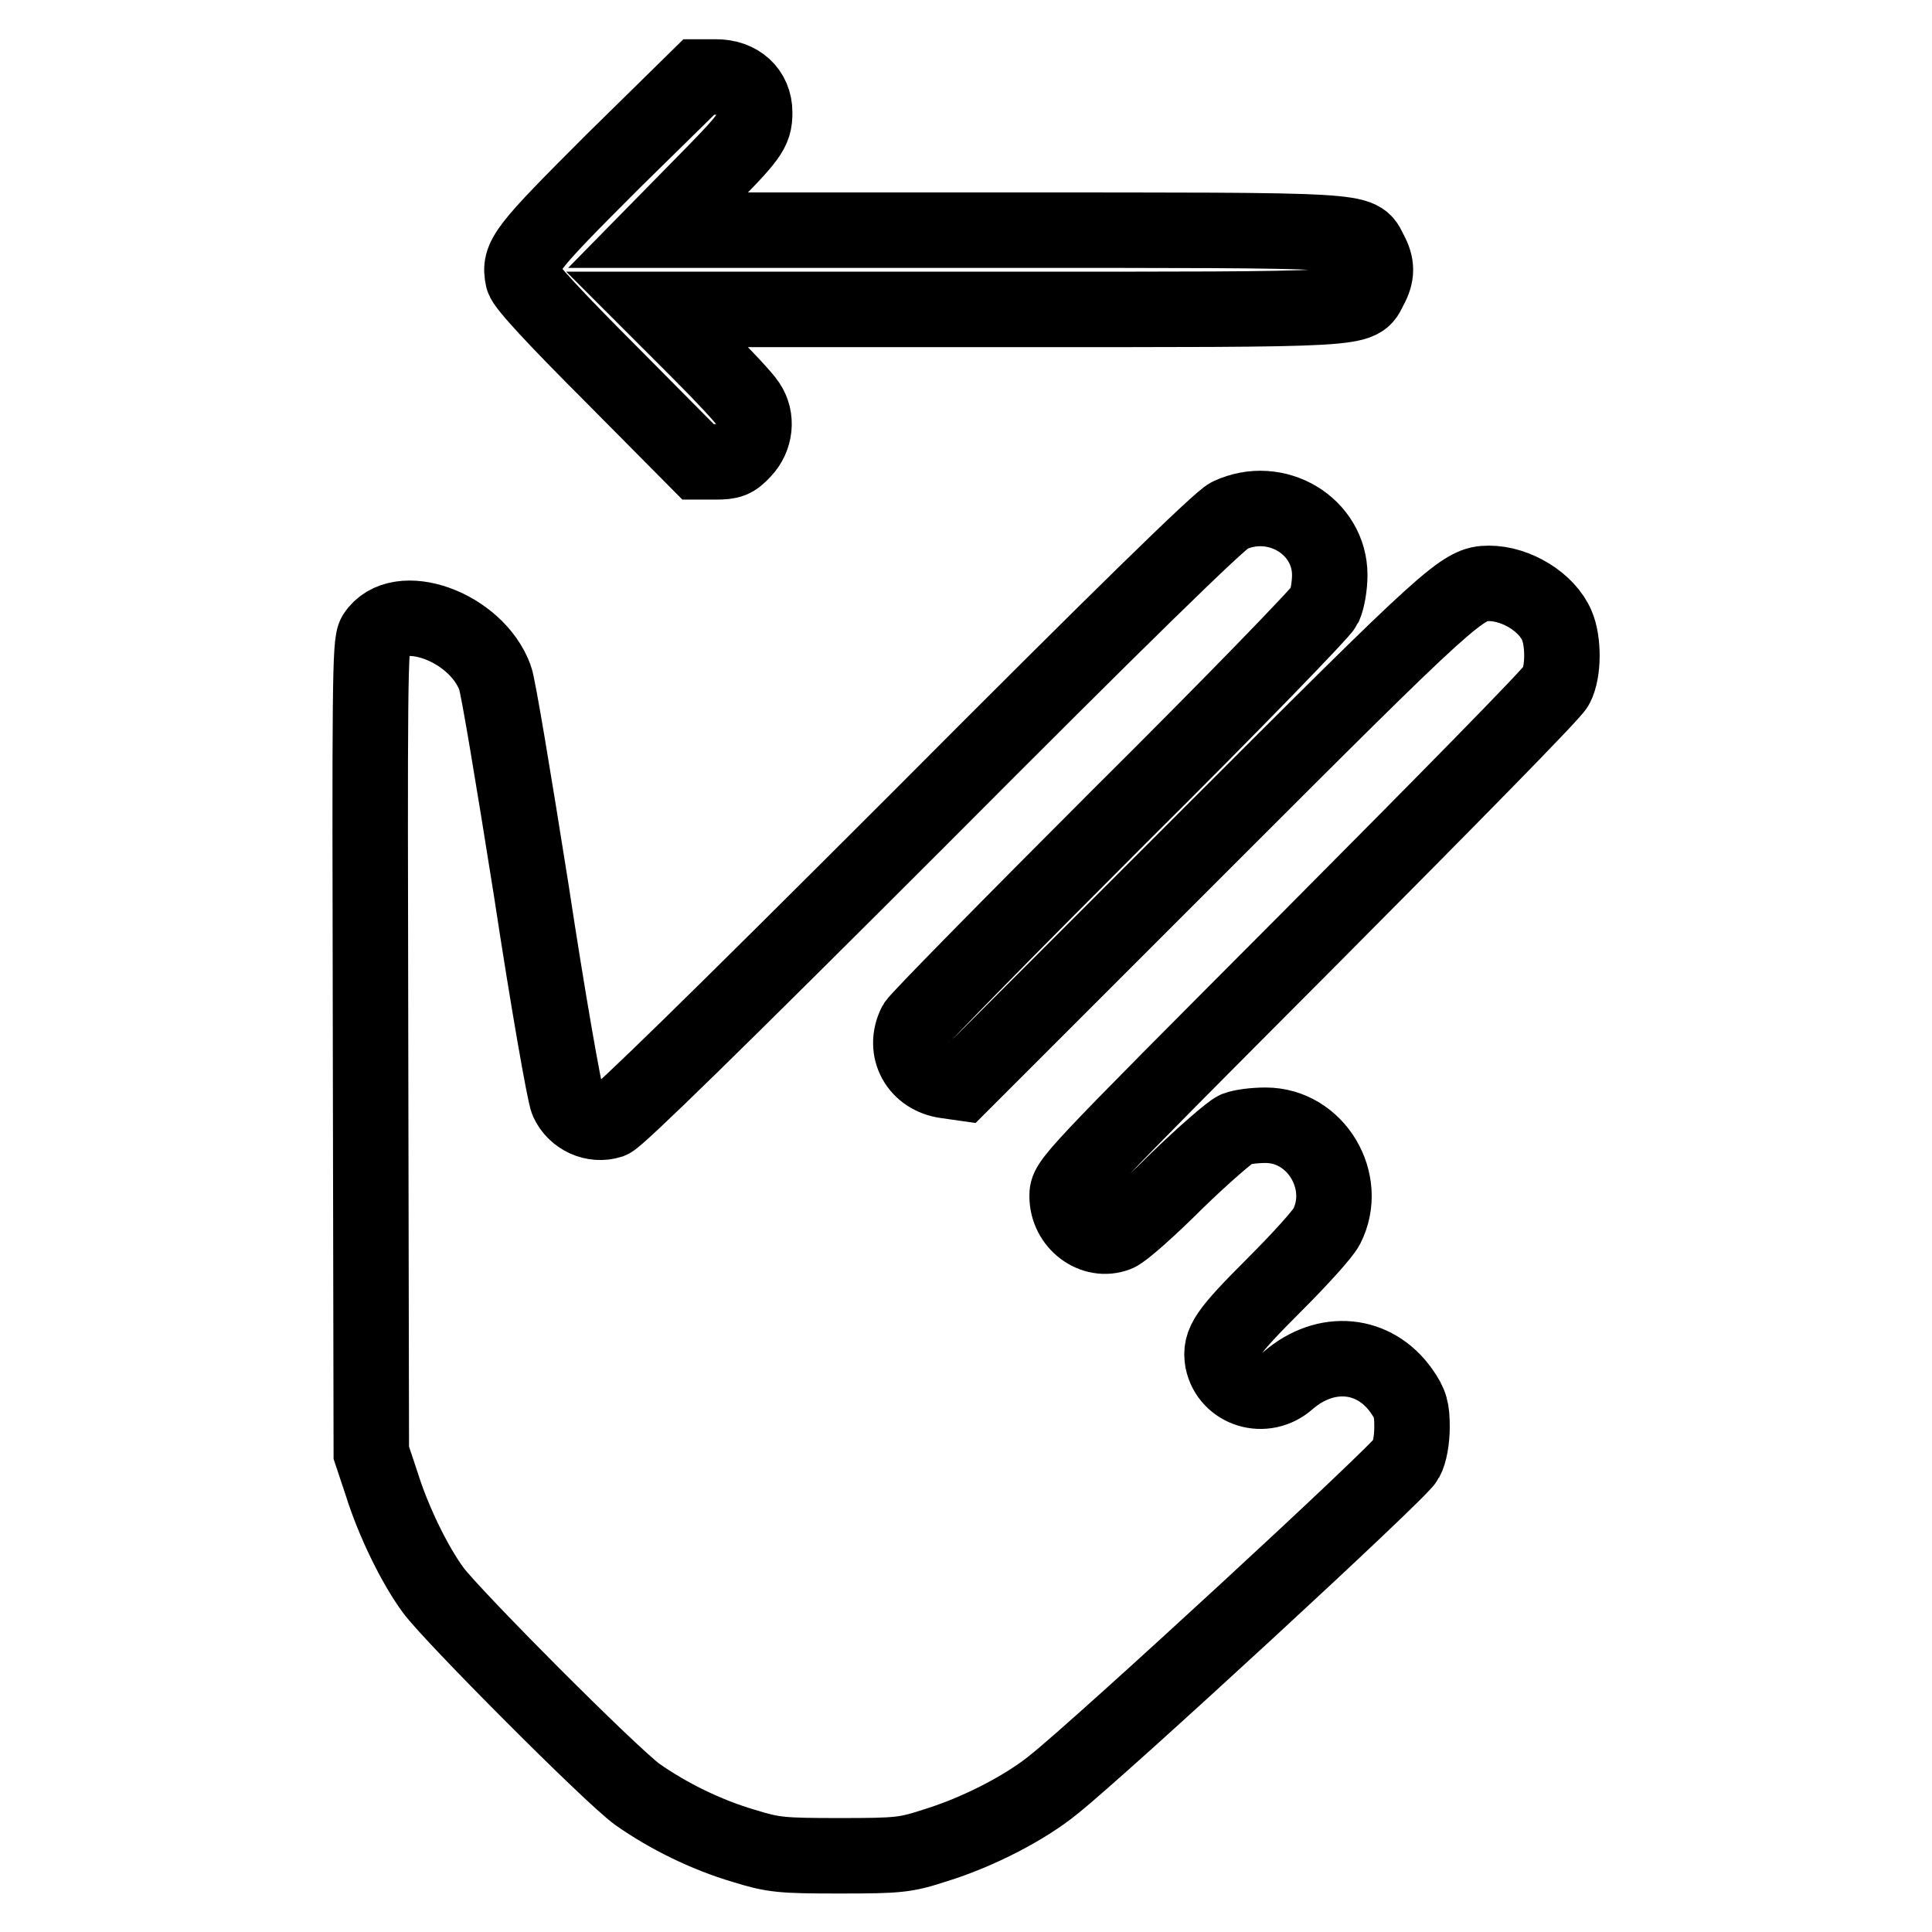
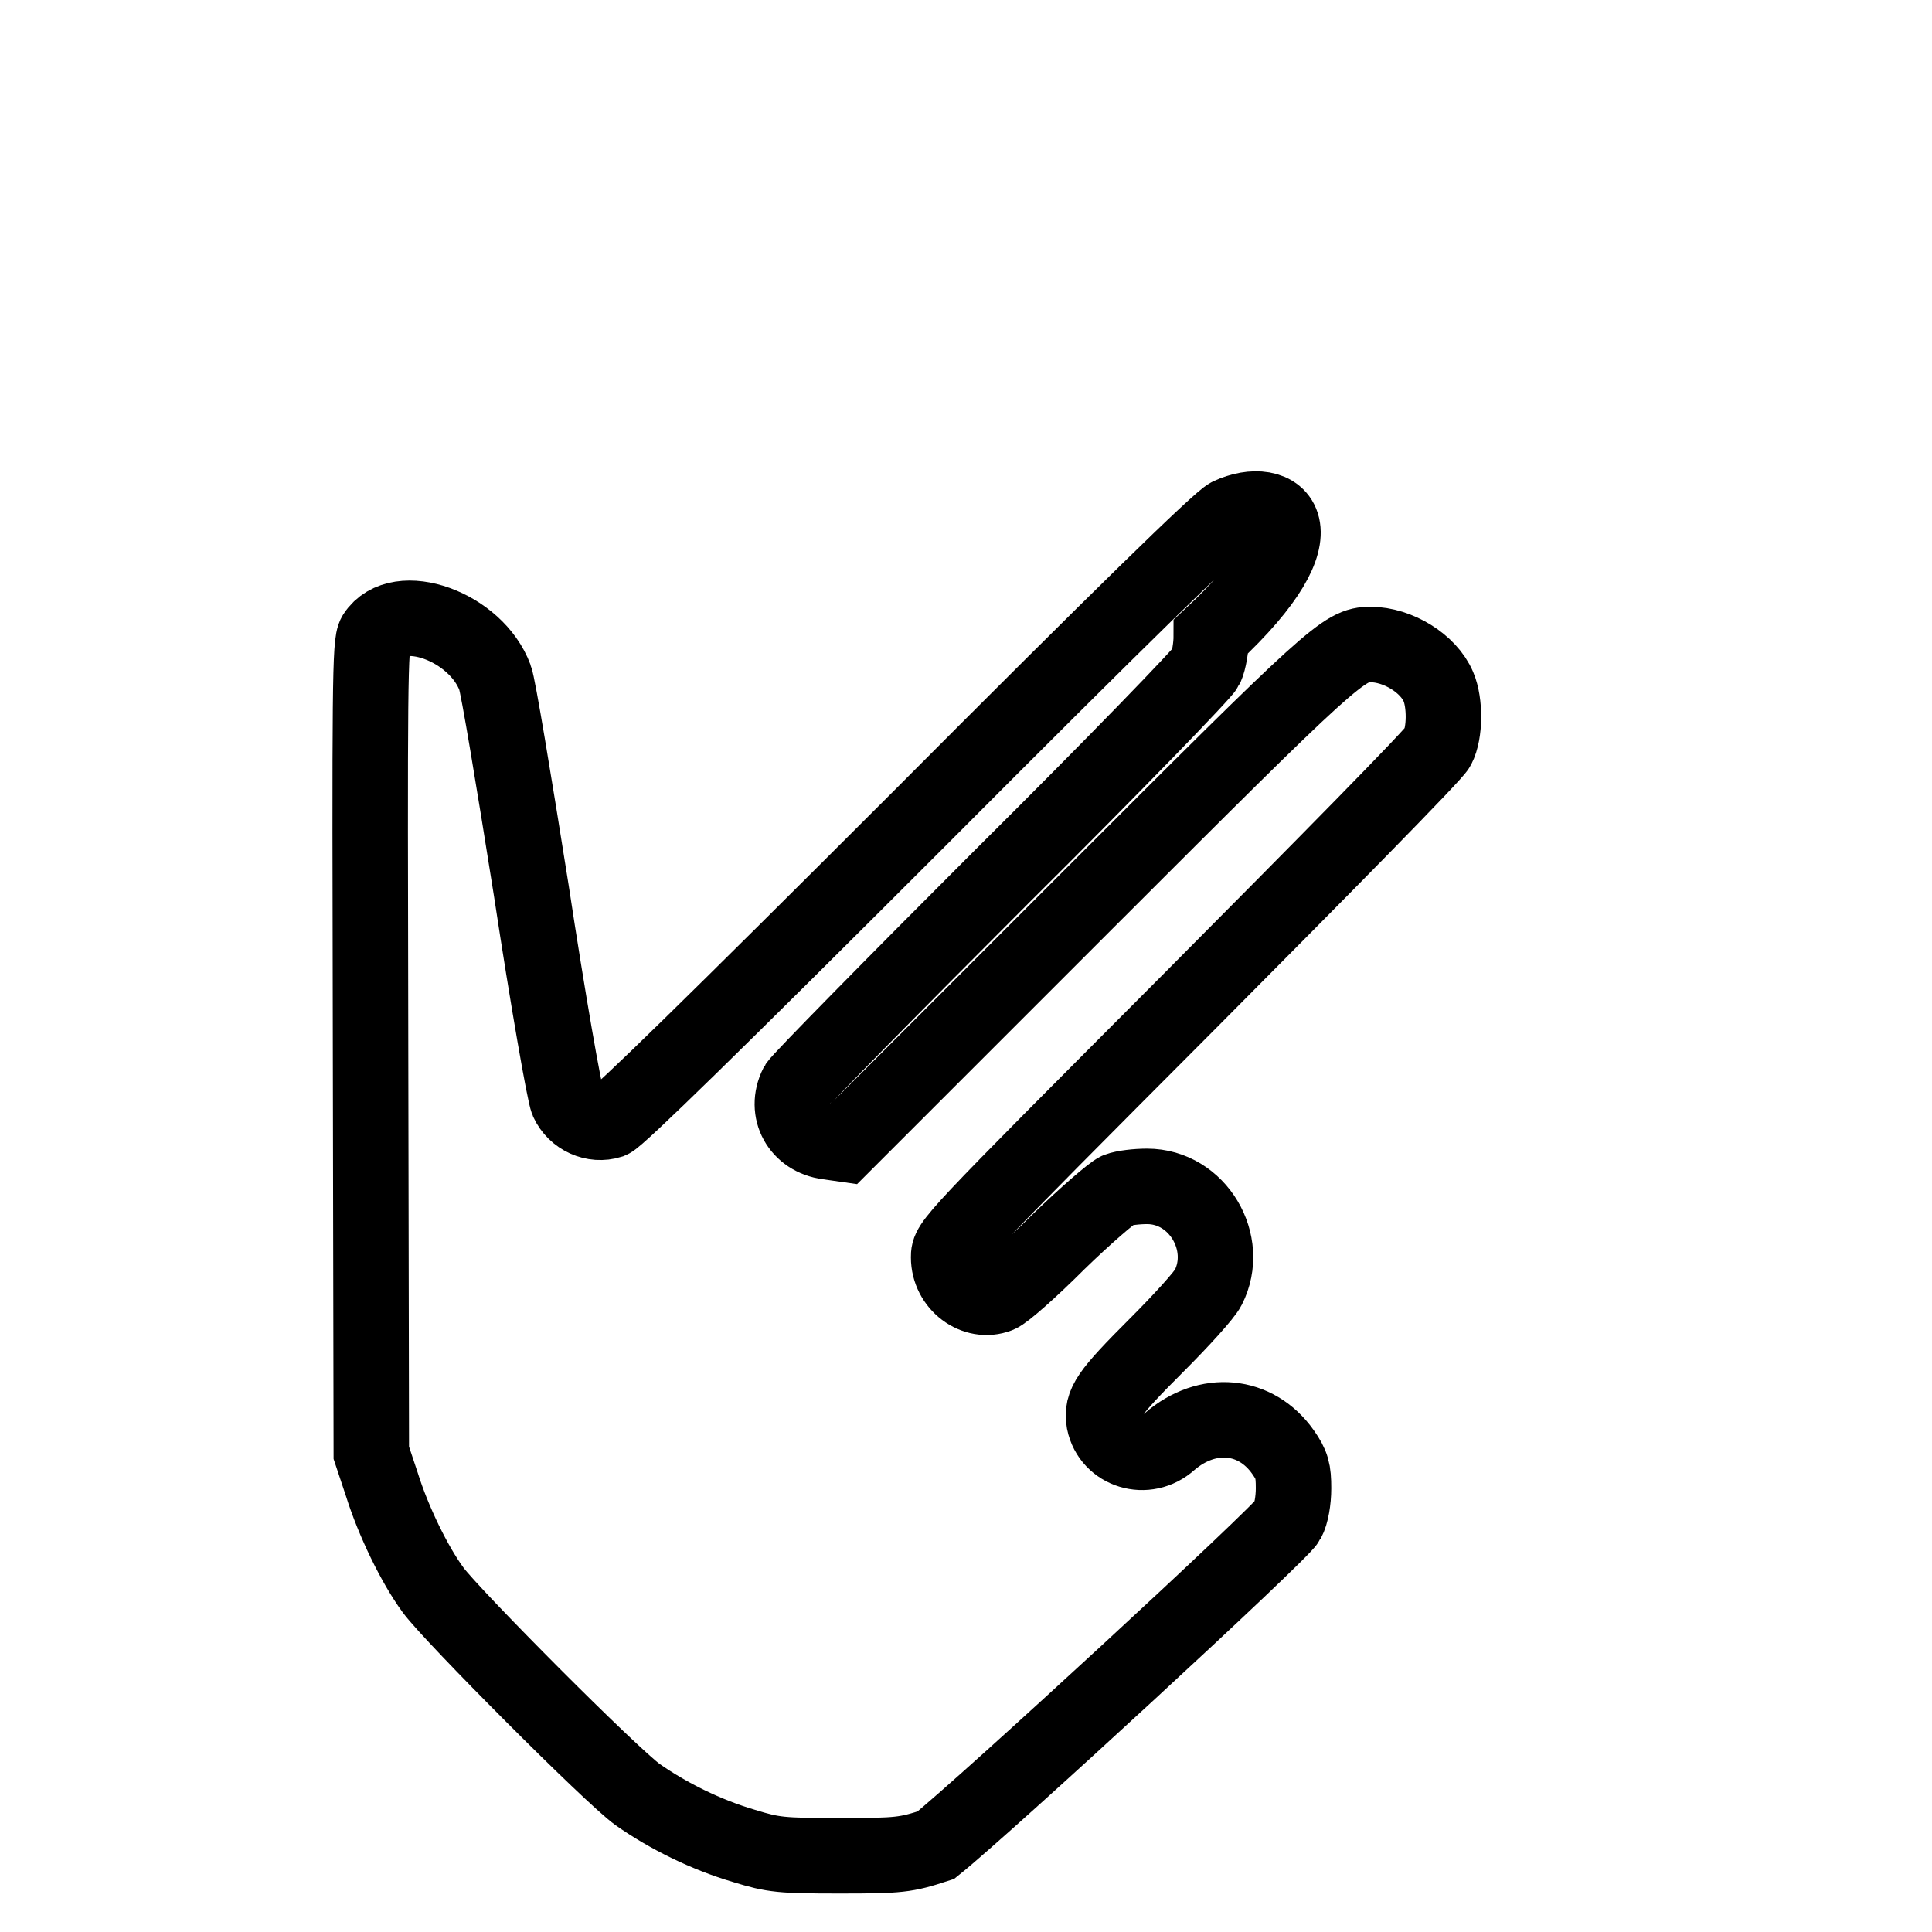
<svg xmlns="http://www.w3.org/2000/svg" version="1.1" x="0px" y="0px" viewBox="0 0 256 256" enable-background="new 0 0 256 256" xml:space="preserve">
  <g>
    <g>
      <g>
-         <path stroke-width="10" fill-opacity="0" stroke="#000000" d="M81.2,21.4C69.5,33.1,68.7,34.1,69.3,36.9c0.2,0.9,4.4,5.4,11.8,12.8l11.4,11.5h2.3c2,0,2.5-0.2,3.7-1.5c1.6-1.7,1.9-4.3,0.6-6.2c-0.4-0.7-3.3-3.8-6.4-6.9l-5.6-5.6h45.2c49.5,0,47.7,0.1,49.2-2.8c1-1.8,1-3.1,0-4.9c-1.5-2.9,0.3-2.8-49.2-2.8H87.2l5.6-5.7c6.6-6.7,7.2-7.4,7.2-9.9c0-2.8-2.1-4.7-5.1-4.7h-2.3L81.2,21.4z" />
-         <path stroke-width="10" fill-opacity="0" stroke="#000000" d="M162.9,68.3c-1.3,0.6-14.4,13.4-41.2,40.3c-27.1,27.1-39.8,39.5-40.8,39.9c-2.2,0.7-4.7-0.4-5.7-2.6c-0.4-0.9-2.6-13.4-4.8-27.9c-2.3-14.5-4.4-27.2-4.8-28.2c-2.5-6.8-12.8-10.5-15.9-5.7c-0.7,1.1-0.7,6.7-0.6,54.8l0.1,53.6l1.4,4.2c1.5,4.8,4.3,10.6,6.8,14c2.5,3.4,23.6,24.6,27.1,27.1c4,2.8,9,5.3,14.1,6.8c3.9,1.2,4.9,1.3,12.7,1.3c7.9,0,8.7-0.1,12.7-1.4c5.5-1.7,11.8-4.9,15.7-8.1c6.5-5.2,45.9-41.5,46.6-43c0.5-0.9,0.8-2.7,0.8-4.3c0-2.3-0.2-3.1-1.4-4.8c-3.6-5.1-10-5.7-15-1.4c-3.1,2.8-7.9,1.3-8.7-2.6c-0.4-2.4,0.5-3.7,7-10.2c3.2-3.2,6.3-6.6,6.8-7.6c3-5.9-1.4-13.4-8.1-13.4c-1.4,0-3.1,0.2-3.9,0.5c-0.7,0.3-4.3,3.4-7.9,6.9c-3.6,3.6-7.1,6.7-7.9,7c-3.1,1.2-6.6-1.4-6.6-5c0-1.9,0.1-2,32-34c17.6-17.7,32.4-32.7,32.8-33.6c1-1.9,1-5.9,0.1-8c-1.3-3.1-5.4-5.6-9-5.6c-3.5,0-4.9,1.3-37.7,34.1l-32.1,32.1l-2.1-0.3c-3.8-0.5-5.8-4.1-4.1-7.5c0.4-0.7,12.6-13.1,27.1-27.6c15.1-15,26.7-27,27.1-27.8c0.4-0.9,0.7-2.7,0.7-4.1C176.2,69.7,169.1,65.4,162.9,68.3z" />
+         <path stroke-width="10" fill-opacity="0" stroke="#000000" d="M162.9,68.3c-1.3,0.6-14.4,13.4-41.2,40.3c-27.1,27.1-39.8,39.5-40.8,39.9c-2.2,0.7-4.7-0.4-5.7-2.6c-0.4-0.9-2.6-13.4-4.8-27.9c-2.3-14.5-4.4-27.2-4.8-28.2c-2.5-6.8-12.8-10.5-15.9-5.7c-0.7,1.1-0.7,6.7-0.6,54.8l0.1,53.6l1.4,4.2c1.5,4.8,4.3,10.6,6.8,14c2.5,3.4,23.6,24.6,27.1,27.1c4,2.8,9,5.3,14.1,6.8c3.9,1.2,4.9,1.3,12.7,1.3c7.9,0,8.7-0.1,12.7-1.4c6.5-5.2,45.9-41.5,46.6-43c0.5-0.9,0.8-2.7,0.8-4.3c0-2.3-0.2-3.1-1.4-4.8c-3.6-5.1-10-5.7-15-1.4c-3.1,2.8-7.9,1.3-8.7-2.6c-0.4-2.4,0.5-3.7,7-10.2c3.2-3.2,6.3-6.6,6.8-7.6c3-5.9-1.4-13.4-8.1-13.4c-1.4,0-3.1,0.2-3.9,0.5c-0.7,0.3-4.3,3.4-7.9,6.9c-3.6,3.6-7.1,6.7-7.9,7c-3.1,1.2-6.6-1.4-6.6-5c0-1.9,0.1-2,32-34c17.6-17.7,32.4-32.7,32.8-33.6c1-1.9,1-5.9,0.1-8c-1.3-3.1-5.4-5.6-9-5.6c-3.5,0-4.9,1.3-37.7,34.1l-32.1,32.1l-2.1-0.3c-3.8-0.5-5.8-4.1-4.1-7.5c0.4-0.7,12.6-13.1,27.1-27.6c15.1-15,26.7-27,27.1-27.8c0.4-0.9,0.7-2.7,0.7-4.1C176.2,69.7,169.1,65.4,162.9,68.3z" />
      </g>
    </g>
  </g>
</svg>